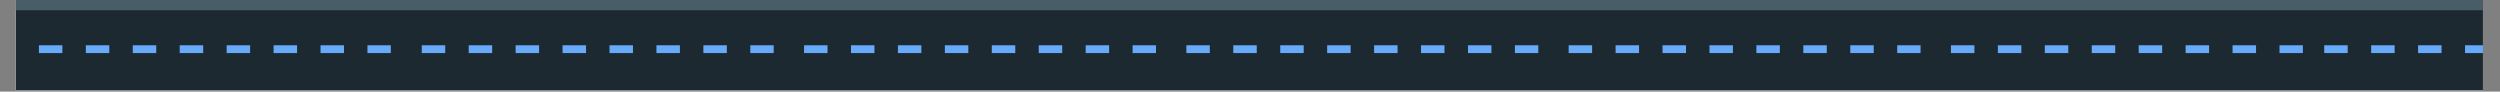
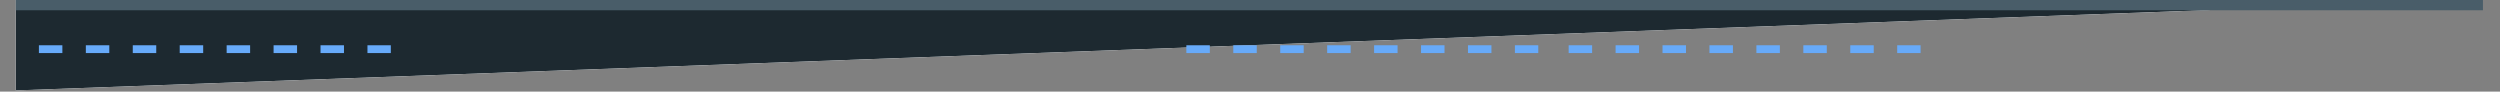
<svg xmlns="http://www.w3.org/2000/svg" width="2047" zoomAndPan="magnify" viewBox="0 0 1535.25 56.25" height="75" preserveAspectRatio="xMidYMid meet">
  <rect x="0" y="0" width="1535.25" height="56.25" fill="#808080" stroke="none" />
  <defs>
    <clipPath id="ab05981e3b">
-       <path d="M 9.73 0 L 1524.781 0 L 1524.781 55.512 L 9.73 55.512 Z M 9.73 0 " clip-rule="nonzero" />
+       <path d="M 9.73 0 L 1524.781 0 L 9.73 55.512 Z M 9.73 0 " clip-rule="nonzero" />
    </clipPath>
    <clipPath id="8f946821c0">
      <path d="M 9.73 0 L 1524.781 0 L 1524.781 6.316 L 9.73 6.316 Z M 9.73 0 " clip-rule="nonzero" />
    </clipPath>
    <clipPath id="d5e8ce6590">
      <path d="M 23.891 27.754 L 240.008 27.754 L 240.008 32.938 L 23.891 32.938 Z M 23.891 27.754 " clip-rule="nonzero" />
    </clipPath>
    <clipPath id="8e38c91748">
      <path d="M 259.004 27.754 L 475.121 27.754 L 475.121 32.938 L 259.004 32.938 Z M 259.004 27.754 " clip-rule="nonzero" />
    </clipPath>
    <clipPath id="133feaa3b7">
      <path d="M 493.773 27.754 L 709.891 27.754 L 709.891 32.938 L 493.773 32.938 Z M 493.773 27.754 " clip-rule="nonzero" />
    </clipPath>
    <clipPath id="16d47ca4ca">
      <path d="M 728.539 27.754 L 944.66 27.754 L 944.66 32.938 L 728.539 32.938 Z M 728.539 27.754 " clip-rule="nonzero" />
    </clipPath>
    <clipPath id="7efe4df19e">
      <path d="M 963.309 27.754 L 1179.426 27.754 L 1179.426 32.938 L 963.309 32.938 Z M 963.309 27.754 " clip-rule="nonzero" />
    </clipPath>
    <clipPath id="9312d8b2fc">
-       <path d="M 1198.078 27.754 L 1414.195 27.754 L 1414.195 32.938 L 1198.078 32.938 Z M 1198.078 27.754 " clip-rule="nonzero" />
-     </clipPath>
+       </clipPath>
    <clipPath id="e420d00b18">
-       <path d="M 1427.305 27.754 L 1524.781 27.754 L 1524.781 32.938 L 1427.305 32.938 Z M 1427.305 27.754 " clip-rule="nonzero" />
-     </clipPath>
+       </clipPath>
  </defs>
  <g clip-path="url(#ab05981e3b)">
    <path fill="#ffffff" d="M 9.73 0 L 1524.781 0 L 1524.781 55.512 L 9.73 55.512 Z M 9.73 0 " fill-opacity="1" fill-rule="nonzero" />
    <path fill="#ffffff" d="M 9.73 0 L 1524.781 0 L 1524.781 55.512 L 9.73 55.512 Z M 9.73 0 " fill-opacity="1" fill-rule="nonzero" />
    <rect x="-153.525" width="1842.3" fill="#1d2930" y="-5.625" height="67.5" fill-opacity="1" />
  </g>
  <g clip-path="url(#8f946821c0)">
    <path fill="#495d69" d="M -45.684 -93.684 L 1561.25 -93.684 L 1561.25 6.316 L -45.684 6.316 Z M -45.684 -93.684 " fill-opacity="1" fill-rule="nonzero" />
  </g>
  <g clip-path="url(#d5e8ce6590)">
    <path fill="#67aaf9" d="M 23.891 32.586 L 38.301 32.586 L 38.301 27.781 L 23.891 27.781 Z M 52.715 32.586 L 67.125 32.586 L 67.125 27.781 L 52.715 27.781 Z M 81.535 32.586 L 95.949 32.586 L 95.949 27.781 L 81.535 27.781 Z M 110.359 32.586 L 124.773 32.586 L 124.773 27.781 L 110.359 27.781 Z M 139.184 32.586 L 153.598 32.586 L 153.598 27.781 L 139.184 27.781 Z M 168.008 32.586 L 182.418 32.586 L 182.418 27.781 L 168.008 27.781 Z M 196.832 32.586 L 211.242 32.586 L 211.242 27.781 L 196.832 27.781 Z M 225.656 32.586 L 240.066 32.586 L 240.066 27.781 L 225.656 27.781 Z M 225.656 32.586 " fill-opacity="1" fill-rule="nonzero" />
  </g>
  <g clip-path="url(#8e38c91748)">
-     <path fill="#67aaf9" d="M 259.004 32.586 L 273.414 32.586 L 273.414 27.781 L 259.004 27.781 Z M 287.828 32.586 L 302.238 32.586 L 302.238 27.781 L 287.828 27.781 Z M 316.648 32.586 L 331.062 32.586 L 331.062 27.781 L 316.648 27.781 Z M 345.473 32.586 L 359.887 32.586 L 359.887 27.781 L 345.473 27.781 Z M 374.297 32.586 L 388.707 32.586 L 388.707 27.781 L 374.297 27.781 Z M 403.121 32.586 L 417.531 32.586 L 417.531 27.781 L 403.121 27.781 Z M 431.945 32.586 L 446.355 32.586 L 446.355 27.781 L 431.945 27.781 Z M 460.766 32.586 L 475.18 32.586 L 475.18 27.781 L 460.766 27.781 Z M 460.766 32.586 " fill-opacity="1" fill-rule="nonzero" />
-   </g>
+     </g>
  <g clip-path="url(#133feaa3b7)">
-     <path fill="#67aaf9" d="M 493.77 32.586 L 508.184 32.586 L 508.184 27.781 L 493.77 27.781 Z M 522.594 32.586 L 537.008 32.586 L 537.008 27.781 L 522.594 27.781 Z M 551.418 32.586 L 565.828 32.586 L 565.828 27.781 L 551.418 27.781 Z M 580.242 32.586 L 594.652 32.586 L 594.652 27.781 L 580.242 27.781 Z M 609.066 32.586 L 623.477 32.586 L 623.477 27.781 L 609.066 27.781 Z M 637.891 32.586 L 652.301 32.586 L 652.301 27.781 L 637.891 27.781 Z M 666.711 32.586 L 681.125 32.586 L 681.125 27.781 L 666.711 27.781 Z M 695.535 32.586 L 709.949 32.586 L 709.949 27.781 L 695.535 27.781 Z M 695.535 32.586 " fill-opacity="1" fill-rule="nonzero" />
-   </g>
+     </g>
  <g clip-path="url(#16d47ca4ca)">
    <path fill="#67aaf9" d="M 728.539 32.586 L 742.949 32.586 L 742.949 27.781 L 728.539 27.781 Z M 757.363 32.586 L 771.773 32.586 L 771.773 27.781 L 757.363 27.781 Z M 786.188 32.586 L 800.598 32.586 L 800.598 27.781 L 786.188 27.781 Z M 815.012 32.586 L 829.422 32.586 L 829.422 27.781 L 815.012 27.781 Z M 843.832 32.586 L 858.246 32.586 L 858.246 27.781 L 843.832 27.781 Z M 872.656 32.586 L 887.07 32.586 L 887.07 27.781 L 872.656 27.781 Z M 901.48 32.586 L 915.891 32.586 L 915.891 27.781 L 901.48 27.781 Z M 930.305 32.586 L 944.715 32.586 L 944.715 27.781 L 930.305 27.781 Z M 930.305 32.586 " fill-opacity="1" fill-rule="nonzero" />
  </g>
  <g clip-path="url(#7efe4df19e)">
    <path fill="#67aaf9" d="M 963.309 32.586 L 977.719 32.586 L 977.719 27.781 L 963.309 27.781 Z M 992.133 32.586 L 1006.543 32.586 L 1006.543 27.781 L 992.133 27.781 Z M 1020.953 32.586 L 1035.367 32.586 L 1035.367 27.781 L 1020.953 27.781 Z M 1049.777 32.586 L 1064.191 32.586 L 1064.191 27.781 L 1049.777 27.781 Z M 1078.602 32.586 L 1093.016 32.586 L 1093.016 27.781 L 1078.602 27.781 Z M 1107.426 32.586 L 1121.836 32.586 L 1121.836 27.781 L 1107.426 27.781 Z M 1136.25 32.586 L 1150.66 32.586 L 1150.66 27.781 L 1136.25 27.781 Z M 1165.074 32.586 L 1179.484 32.586 L 1179.484 27.781 L 1165.074 27.781 Z M 1165.074 32.586 " fill-opacity="1" fill-rule="nonzero" />
  </g>
  <g clip-path="url(#9312d8b2fc)">
    <path fill="#67aaf9" d="M 1198.074 32.586 L 1212.488 32.586 L 1212.488 27.781 L 1198.074 27.781 Z M 1226.898 32.586 L 1241.312 32.586 L 1241.312 27.781 L 1226.898 27.781 Z M 1255.723 32.586 L 1270.133 32.586 L 1270.133 27.781 L 1255.723 27.781 Z M 1284.547 32.586 L 1298.957 32.586 L 1298.957 27.781 L 1284.547 27.781 Z M 1313.371 32.586 L 1327.781 32.586 L 1327.781 27.781 L 1313.371 27.781 Z M 1342.195 32.586 L 1356.605 32.586 L 1356.605 27.781 L 1342.195 27.781 Z M 1371.016 32.586 L 1385.43 32.586 L 1385.43 27.781 L 1371.016 27.781 Z M 1399.84 32.586 L 1414.254 32.586 L 1414.254 27.781 L 1399.84 27.781 Z M 1399.84 32.586 " fill-opacity="1" fill-rule="nonzero" />
  </g>
  <g clip-path="url(#e420d00b18)">
    <path fill="#67aaf9" d="M 1427.301 32.586 L 1441.715 32.586 L 1441.715 27.781 L 1427.301 27.781 Z M 1456.125 32.586 L 1470.539 32.586 L 1470.539 27.781 L 1456.125 27.781 Z M 1484.949 32.586 L 1499.359 32.586 L 1499.359 27.781 L 1484.949 27.781 Z M 1513.773 32.586 L 1528.184 32.586 L 1528.184 27.781 L 1513.773 27.781 Z M 1542.598 32.586 L 1557.008 32.586 L 1557.008 27.781 L 1542.598 27.781 Z M 1571.422 32.586 L 1585.832 32.586 L 1585.832 27.781 L 1571.422 27.781 Z M 1600.242 32.586 L 1614.656 32.586 L 1614.656 27.781 L 1600.242 27.781 Z M 1629.066 32.586 L 1643.48 32.586 L 1643.48 27.781 L 1629.066 27.781 Z M 1629.066 32.586 " fill-opacity="1" fill-rule="nonzero" />
  </g>
</svg>